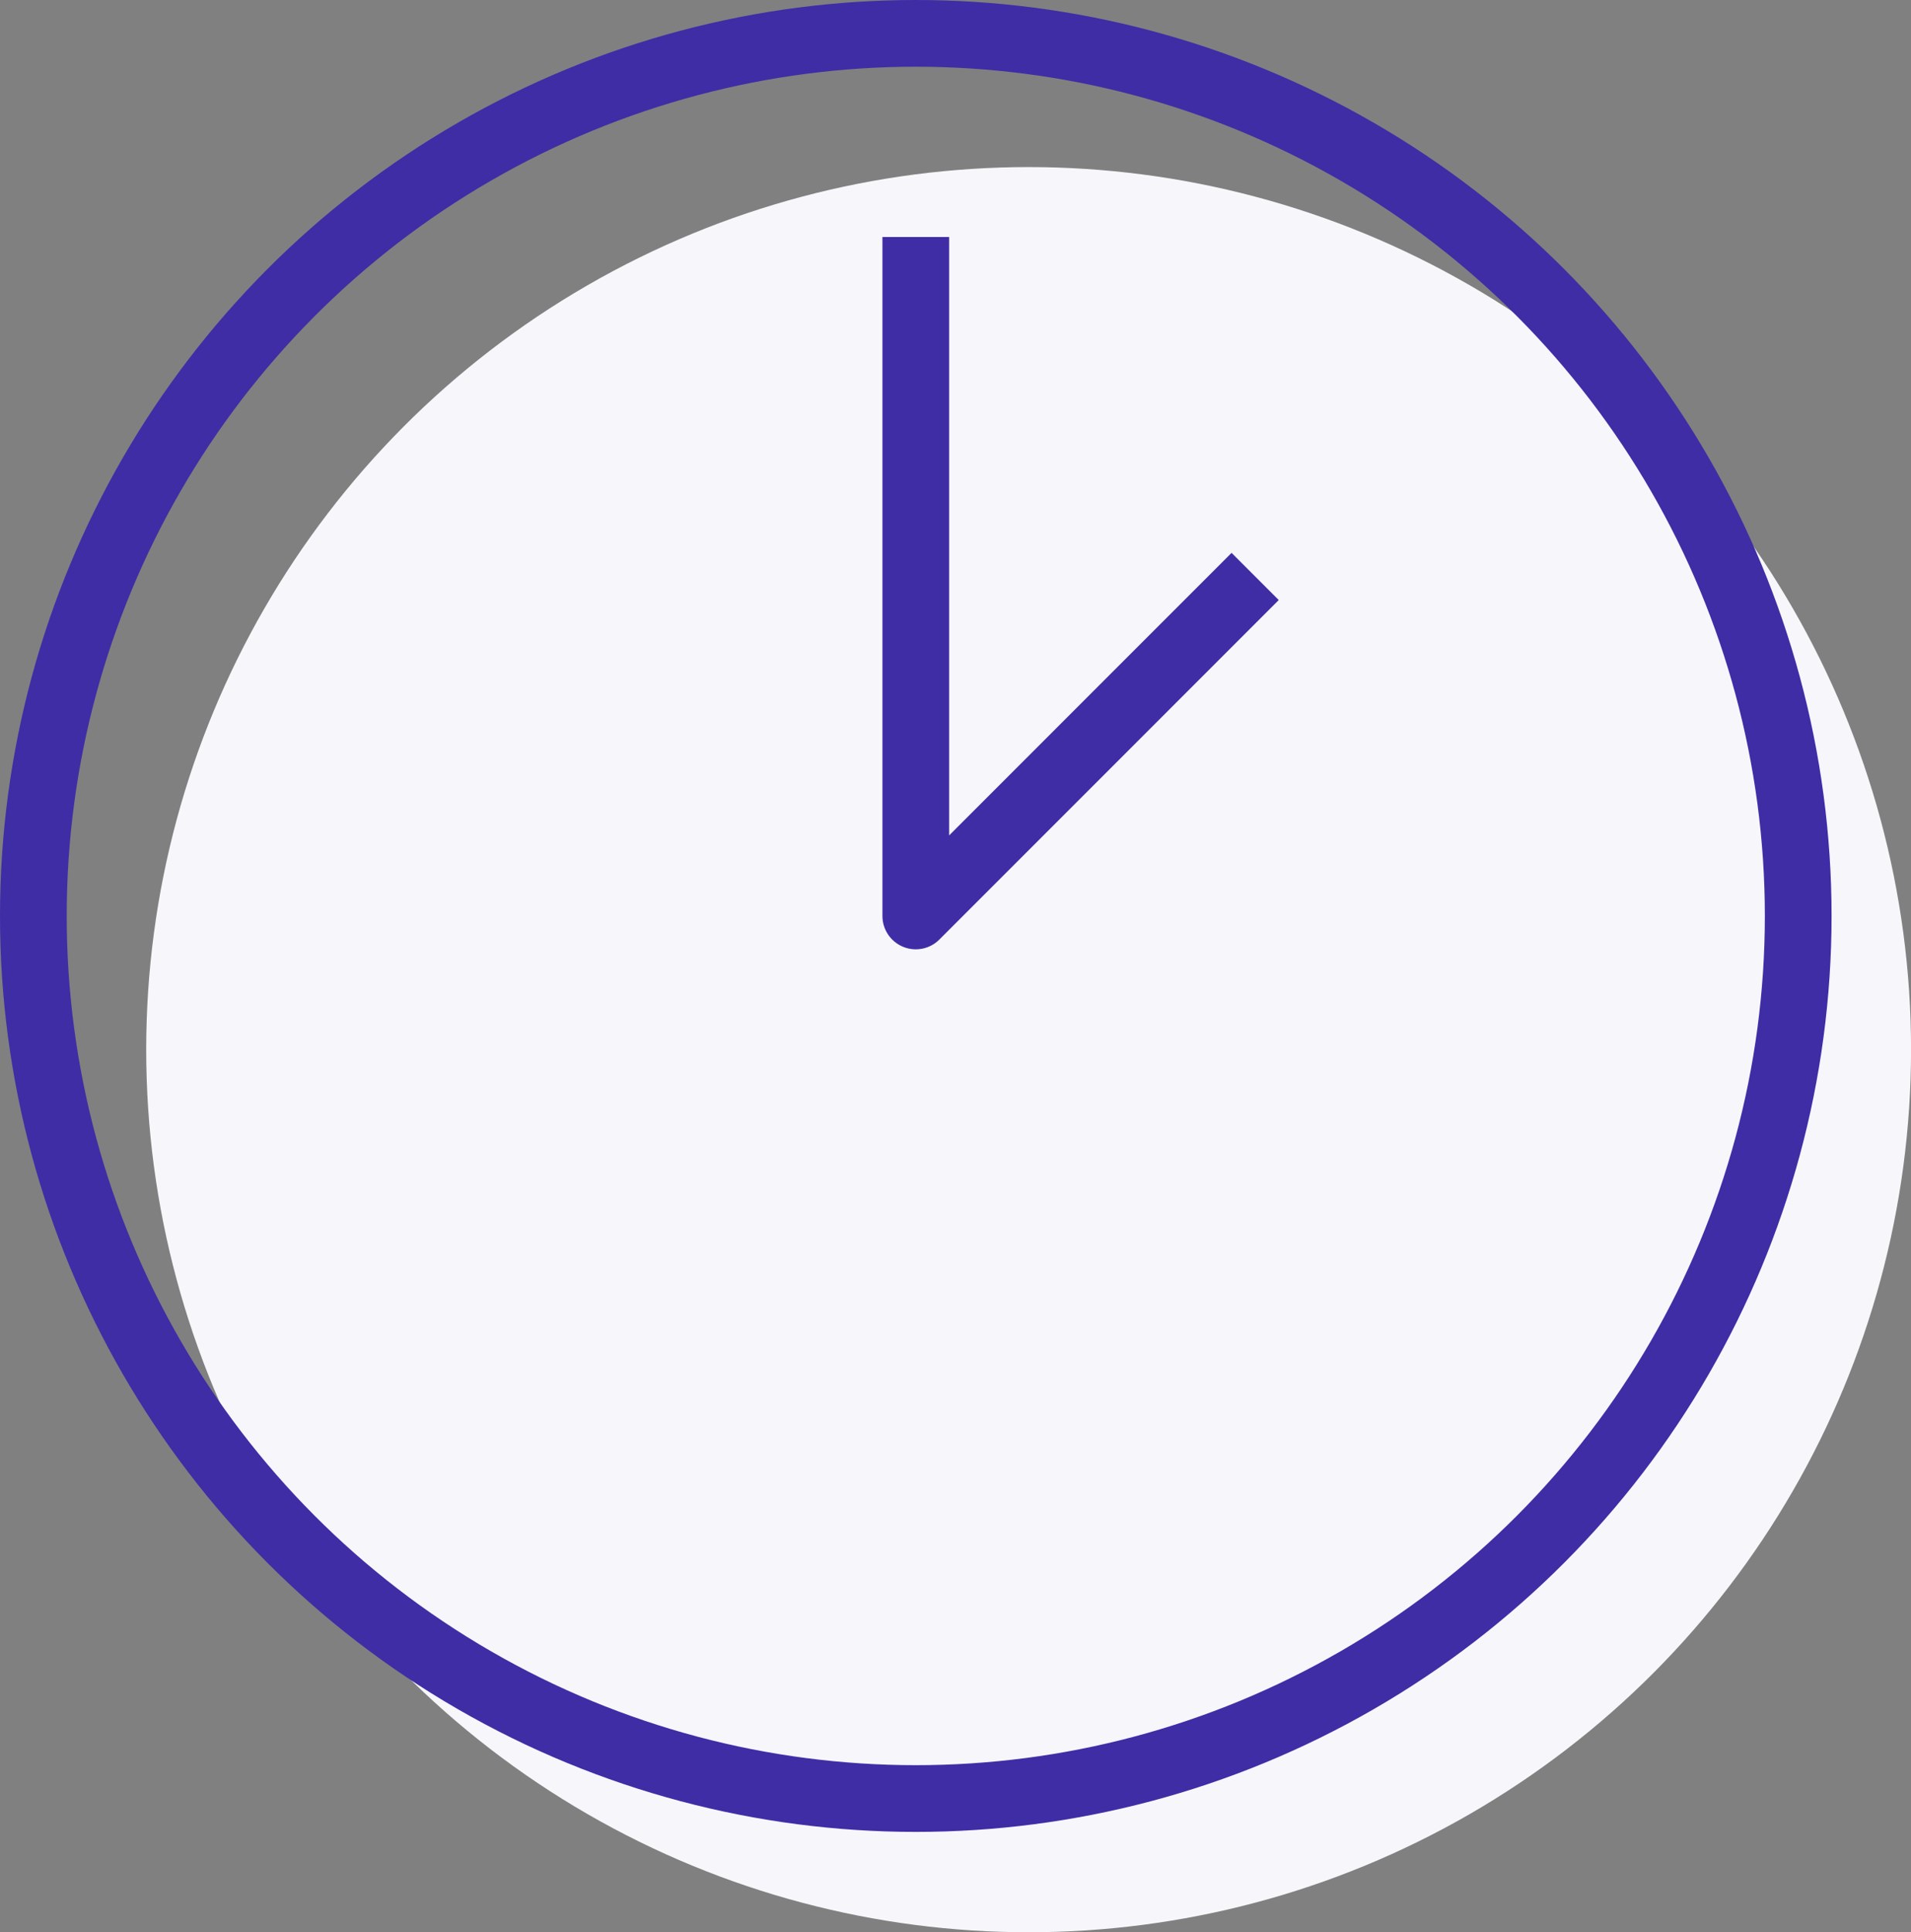
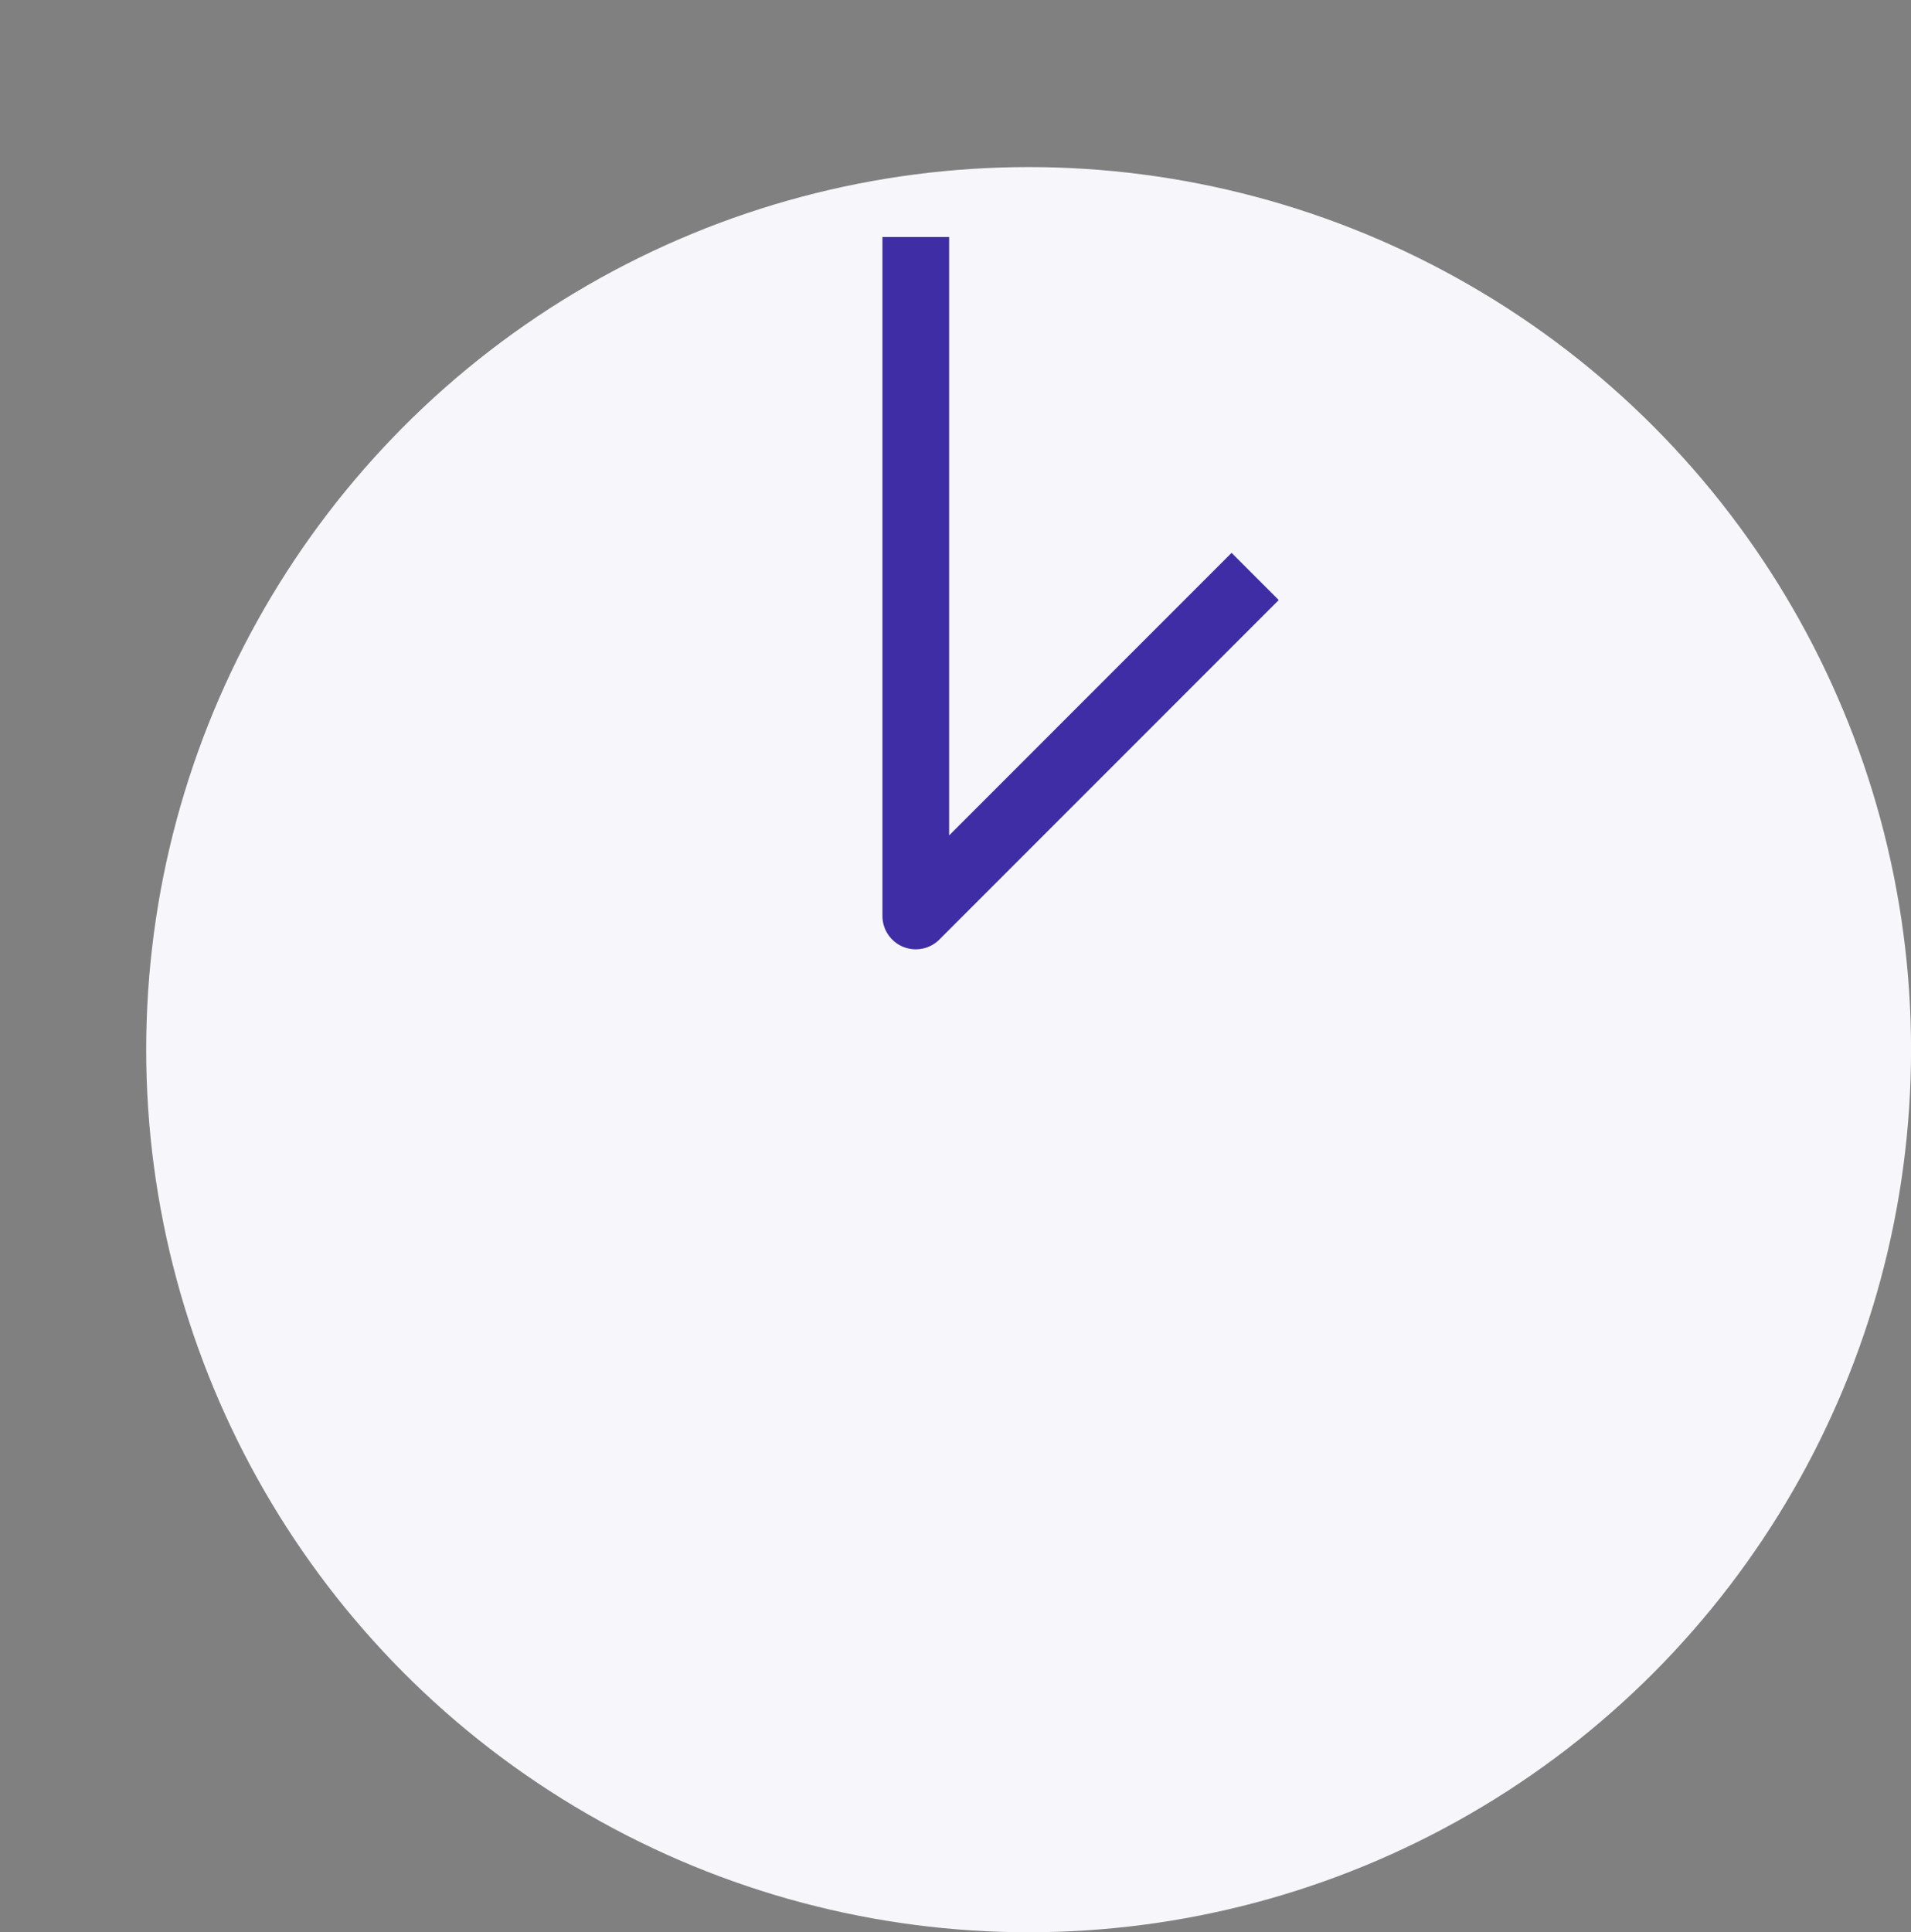
<svg xmlns="http://www.w3.org/2000/svg" viewBox="0 0 343.77 347.52">
  <rect x="0" y="0" width="343.77" height="347.52" fill="#808080" stroke="none" />
  <defs>
    <style>.d{stroke-miterlimit:10;}.d,.e{fill:none;stroke:#3e2da5;stroke-width:12px;}.f{fill:#f6f6fb;}.e{stroke-linejoin:round;}</style>
  </defs>
  <g id="a" />
  <g id="b">
    <g id="c">
      <g>
        <circle class="f" cx="185.04" cy="188.79" r="158.74" />
        <polyline class="f" points="178.04 59.68 178.04 181.79 239.09 120.73" />
      </g>
      <g>
-         <circle class="d" cx="164.74" cy="164.74" r="158.74" />
        <polyline class="e" points="164.74 42.63 164.74 164.74 225.79 103.68" />
      </g>
    </g>
  </g>
</svg>